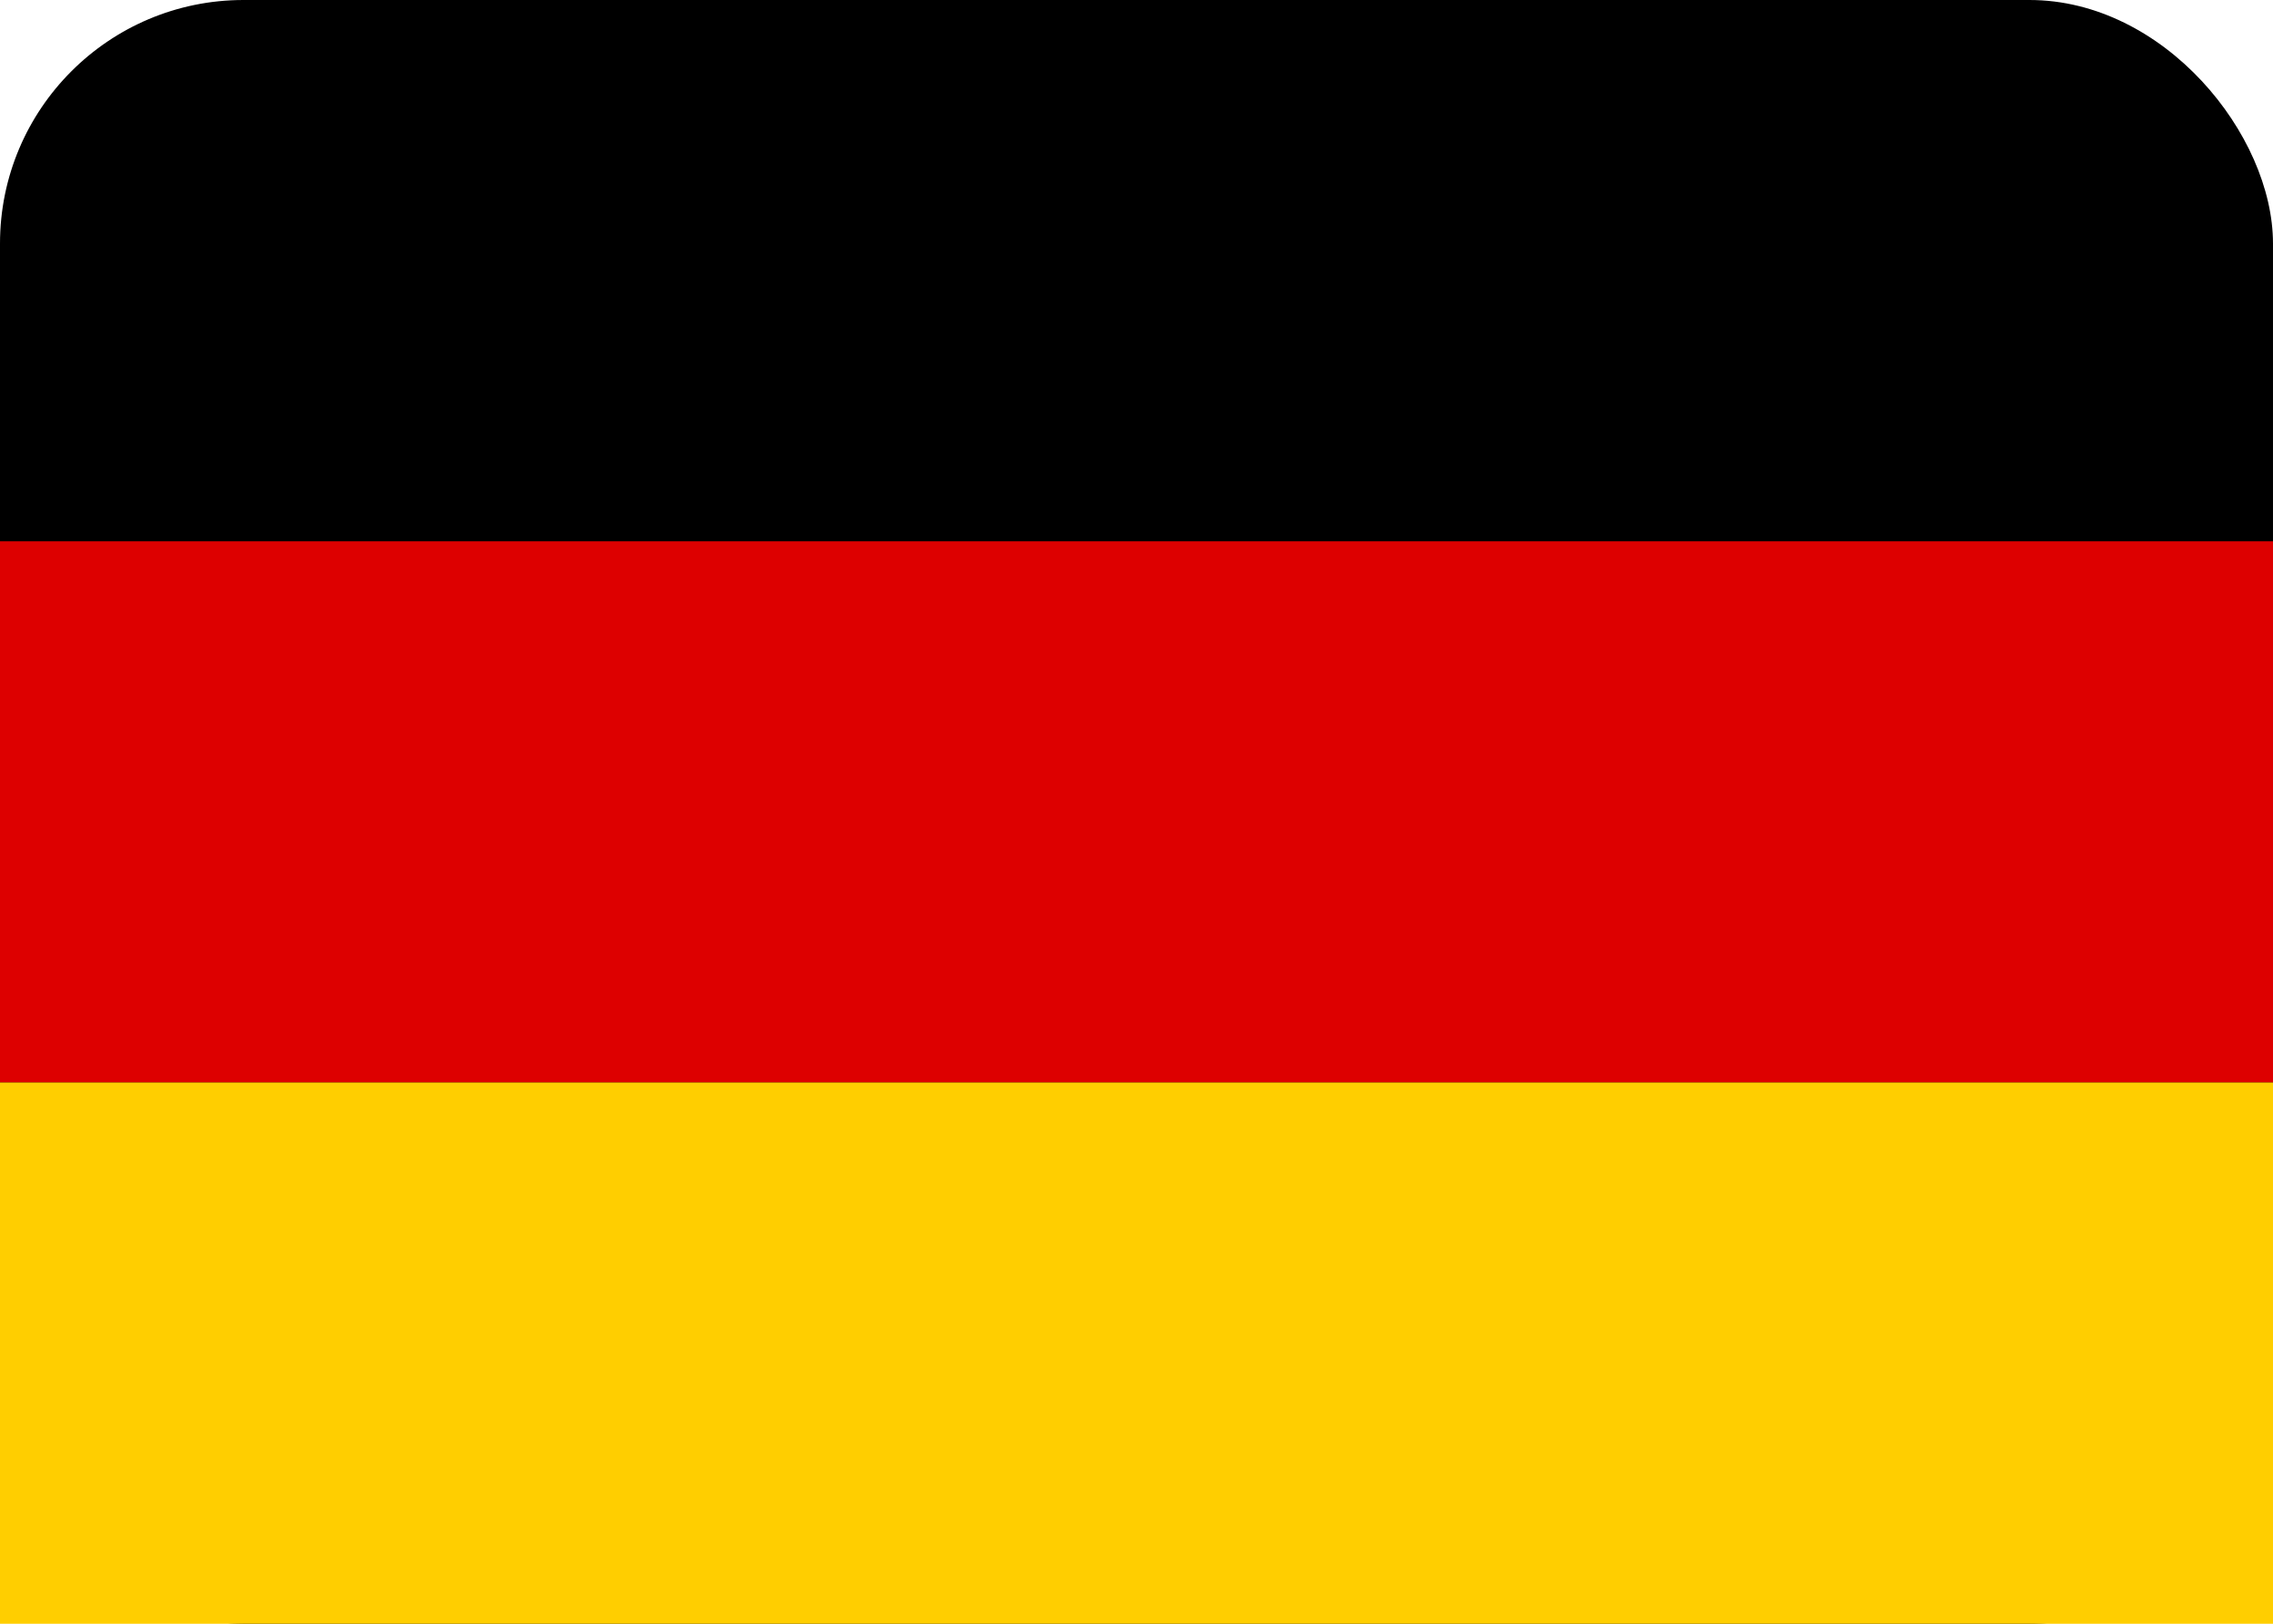
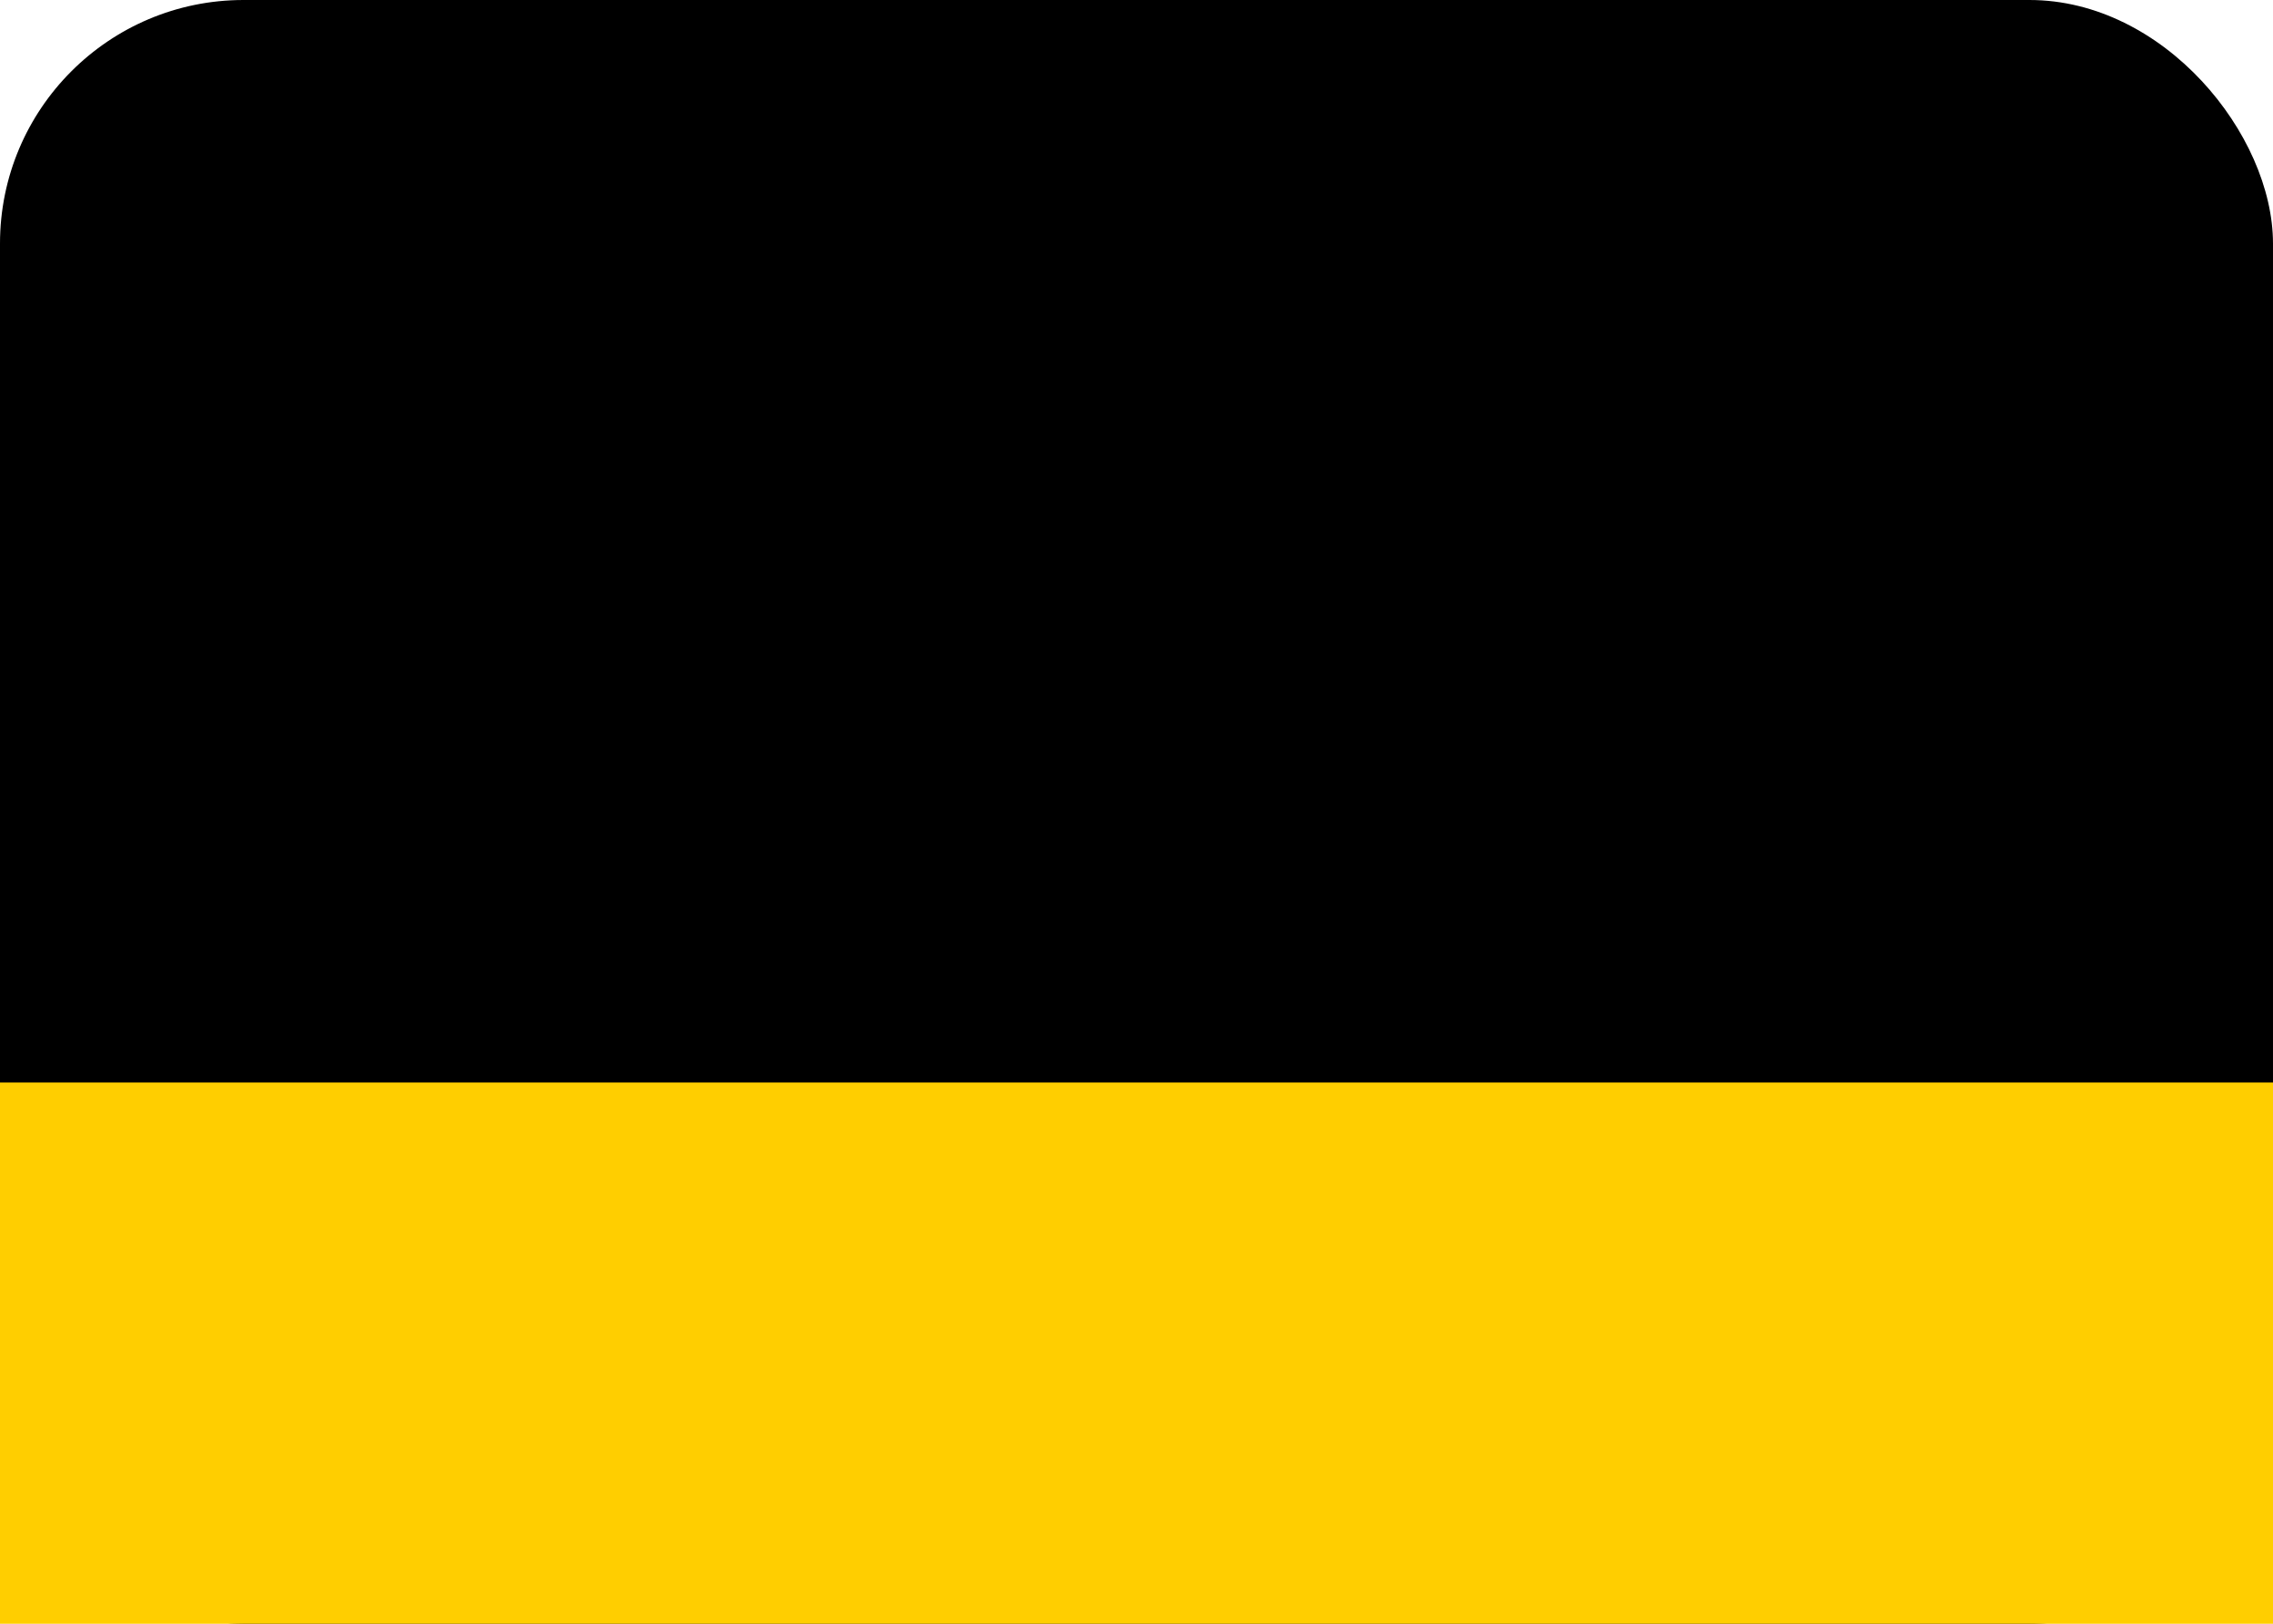
<svg xmlns="http://www.w3.org/2000/svg" width="28" height="20" viewBox="0 0 28 20" fill="none">
  <rect width="28" height="20" rx="3" fill="#000" />
-   <rect y="6.667" width="28" height="6.667" fill="#D00" />
  <rect y="13.333" width="28" height="6.667" fill="#FFCE00" />
</svg>